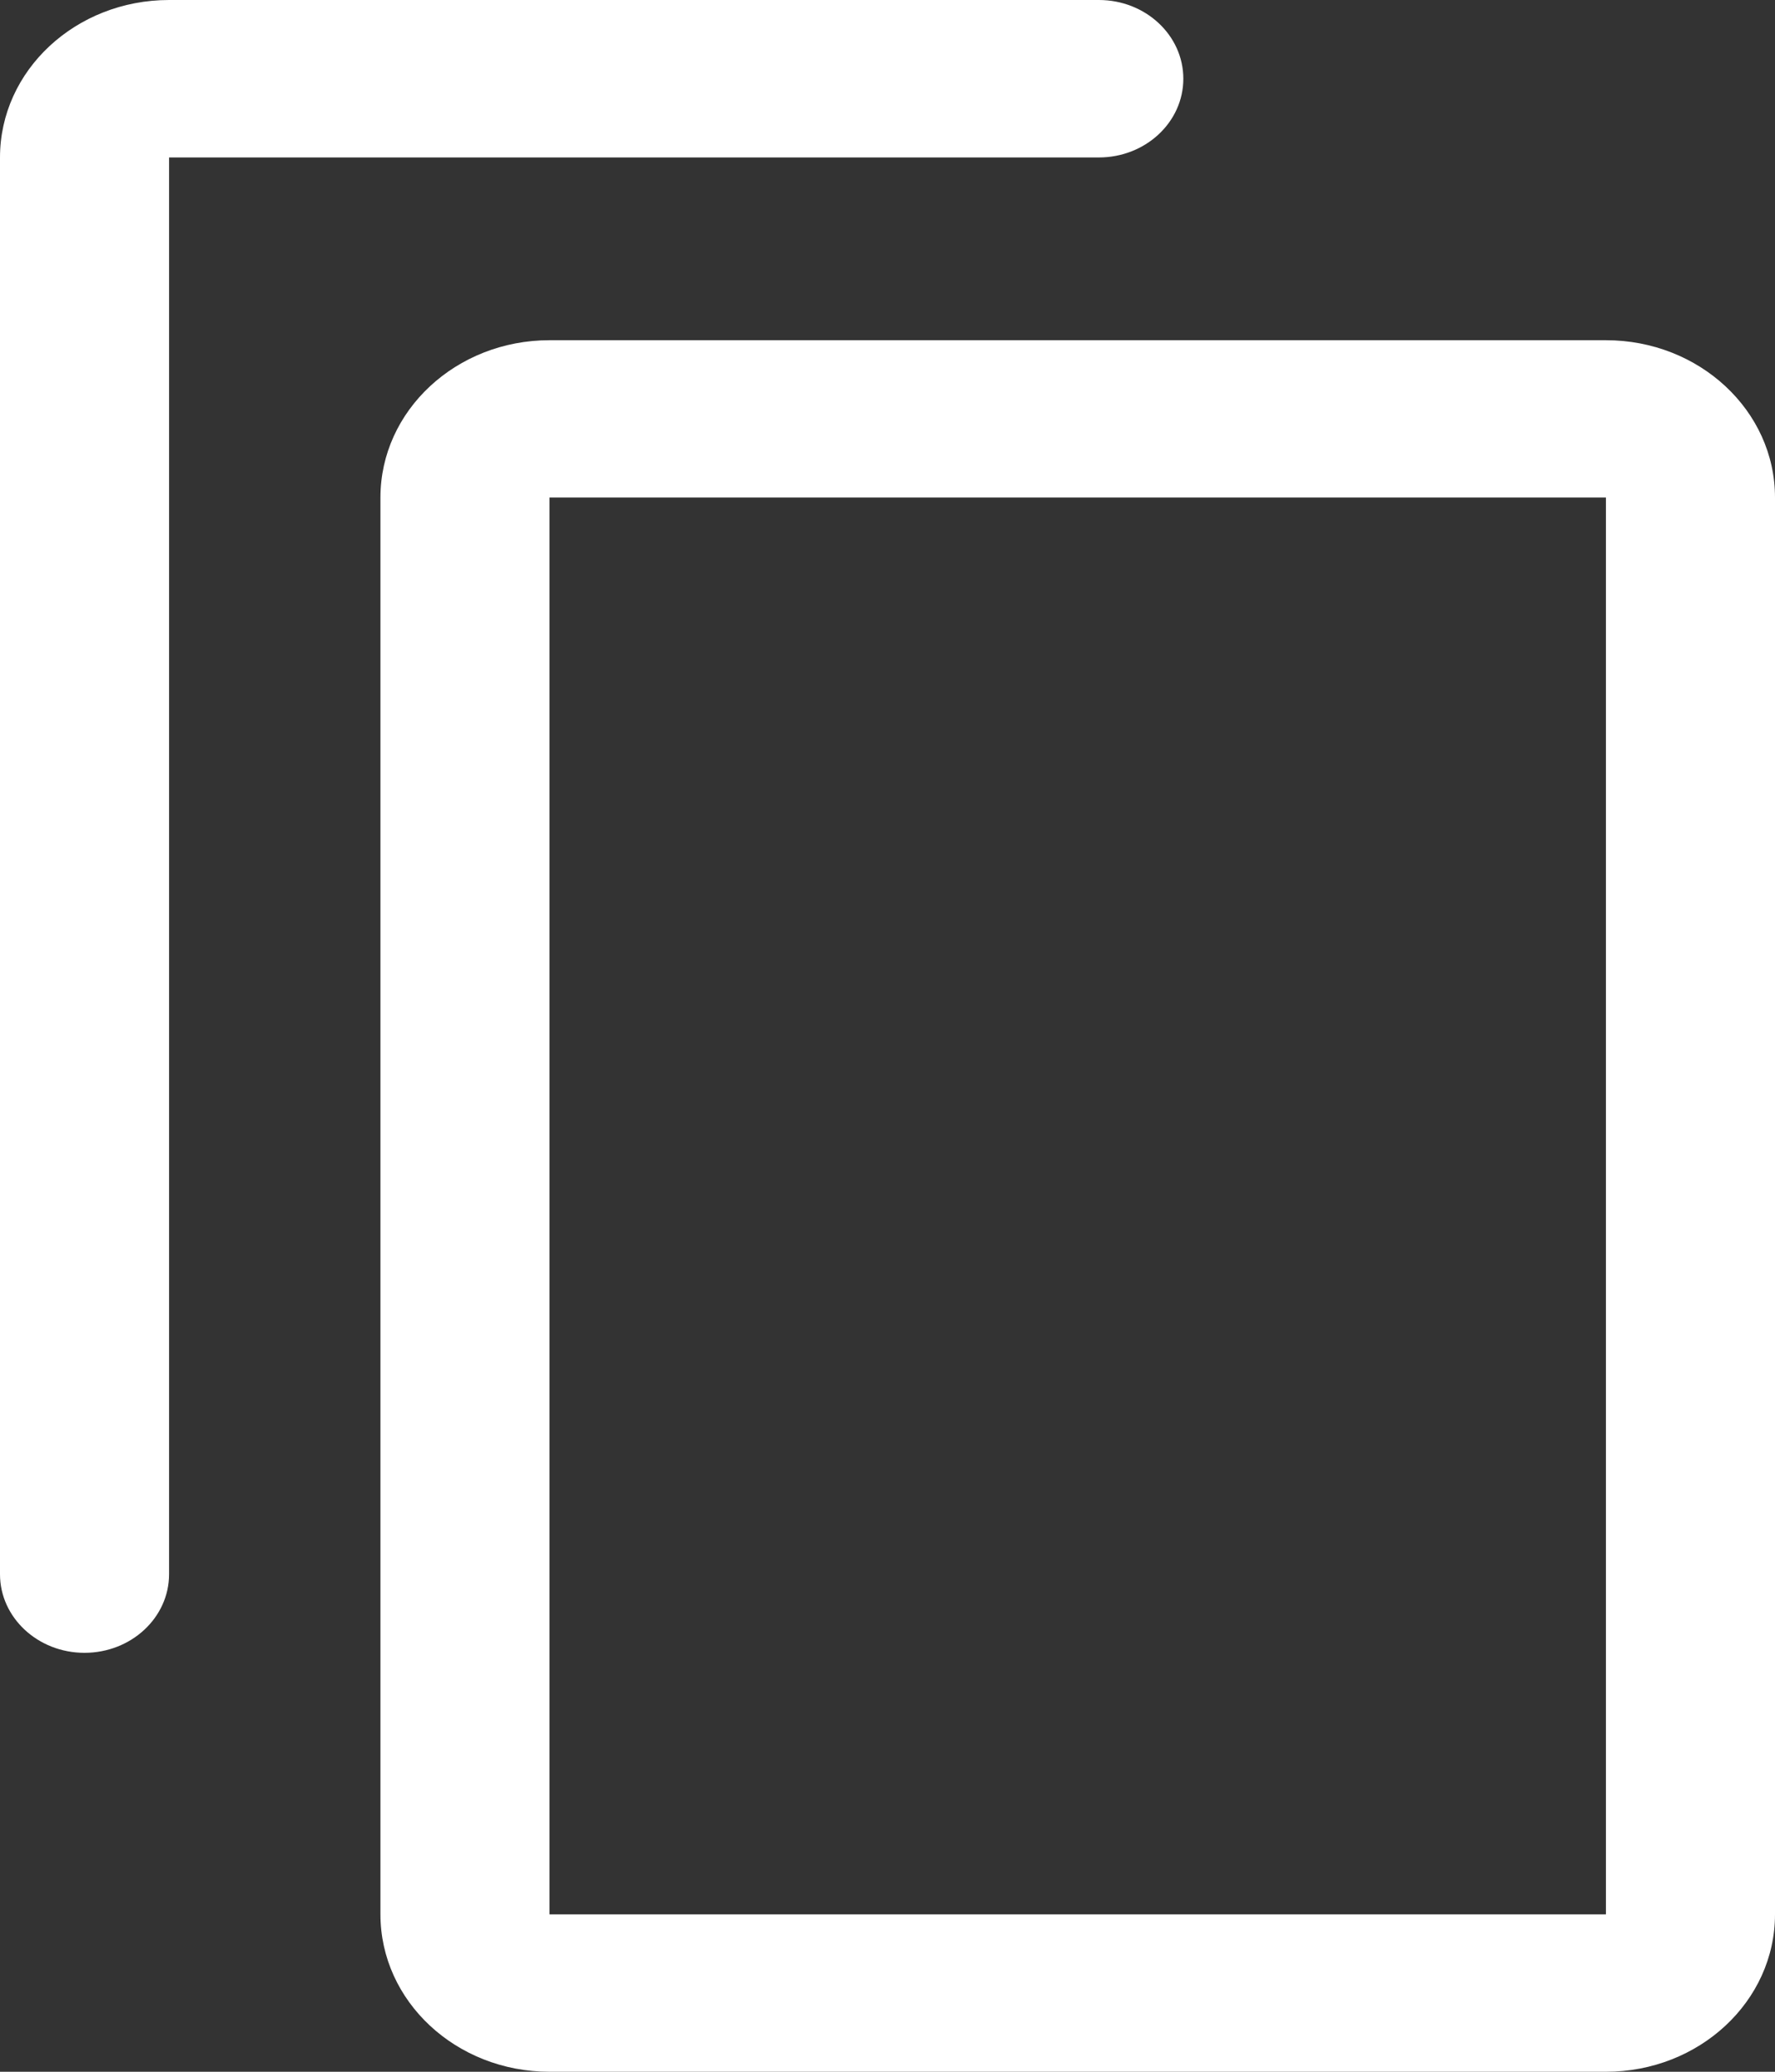
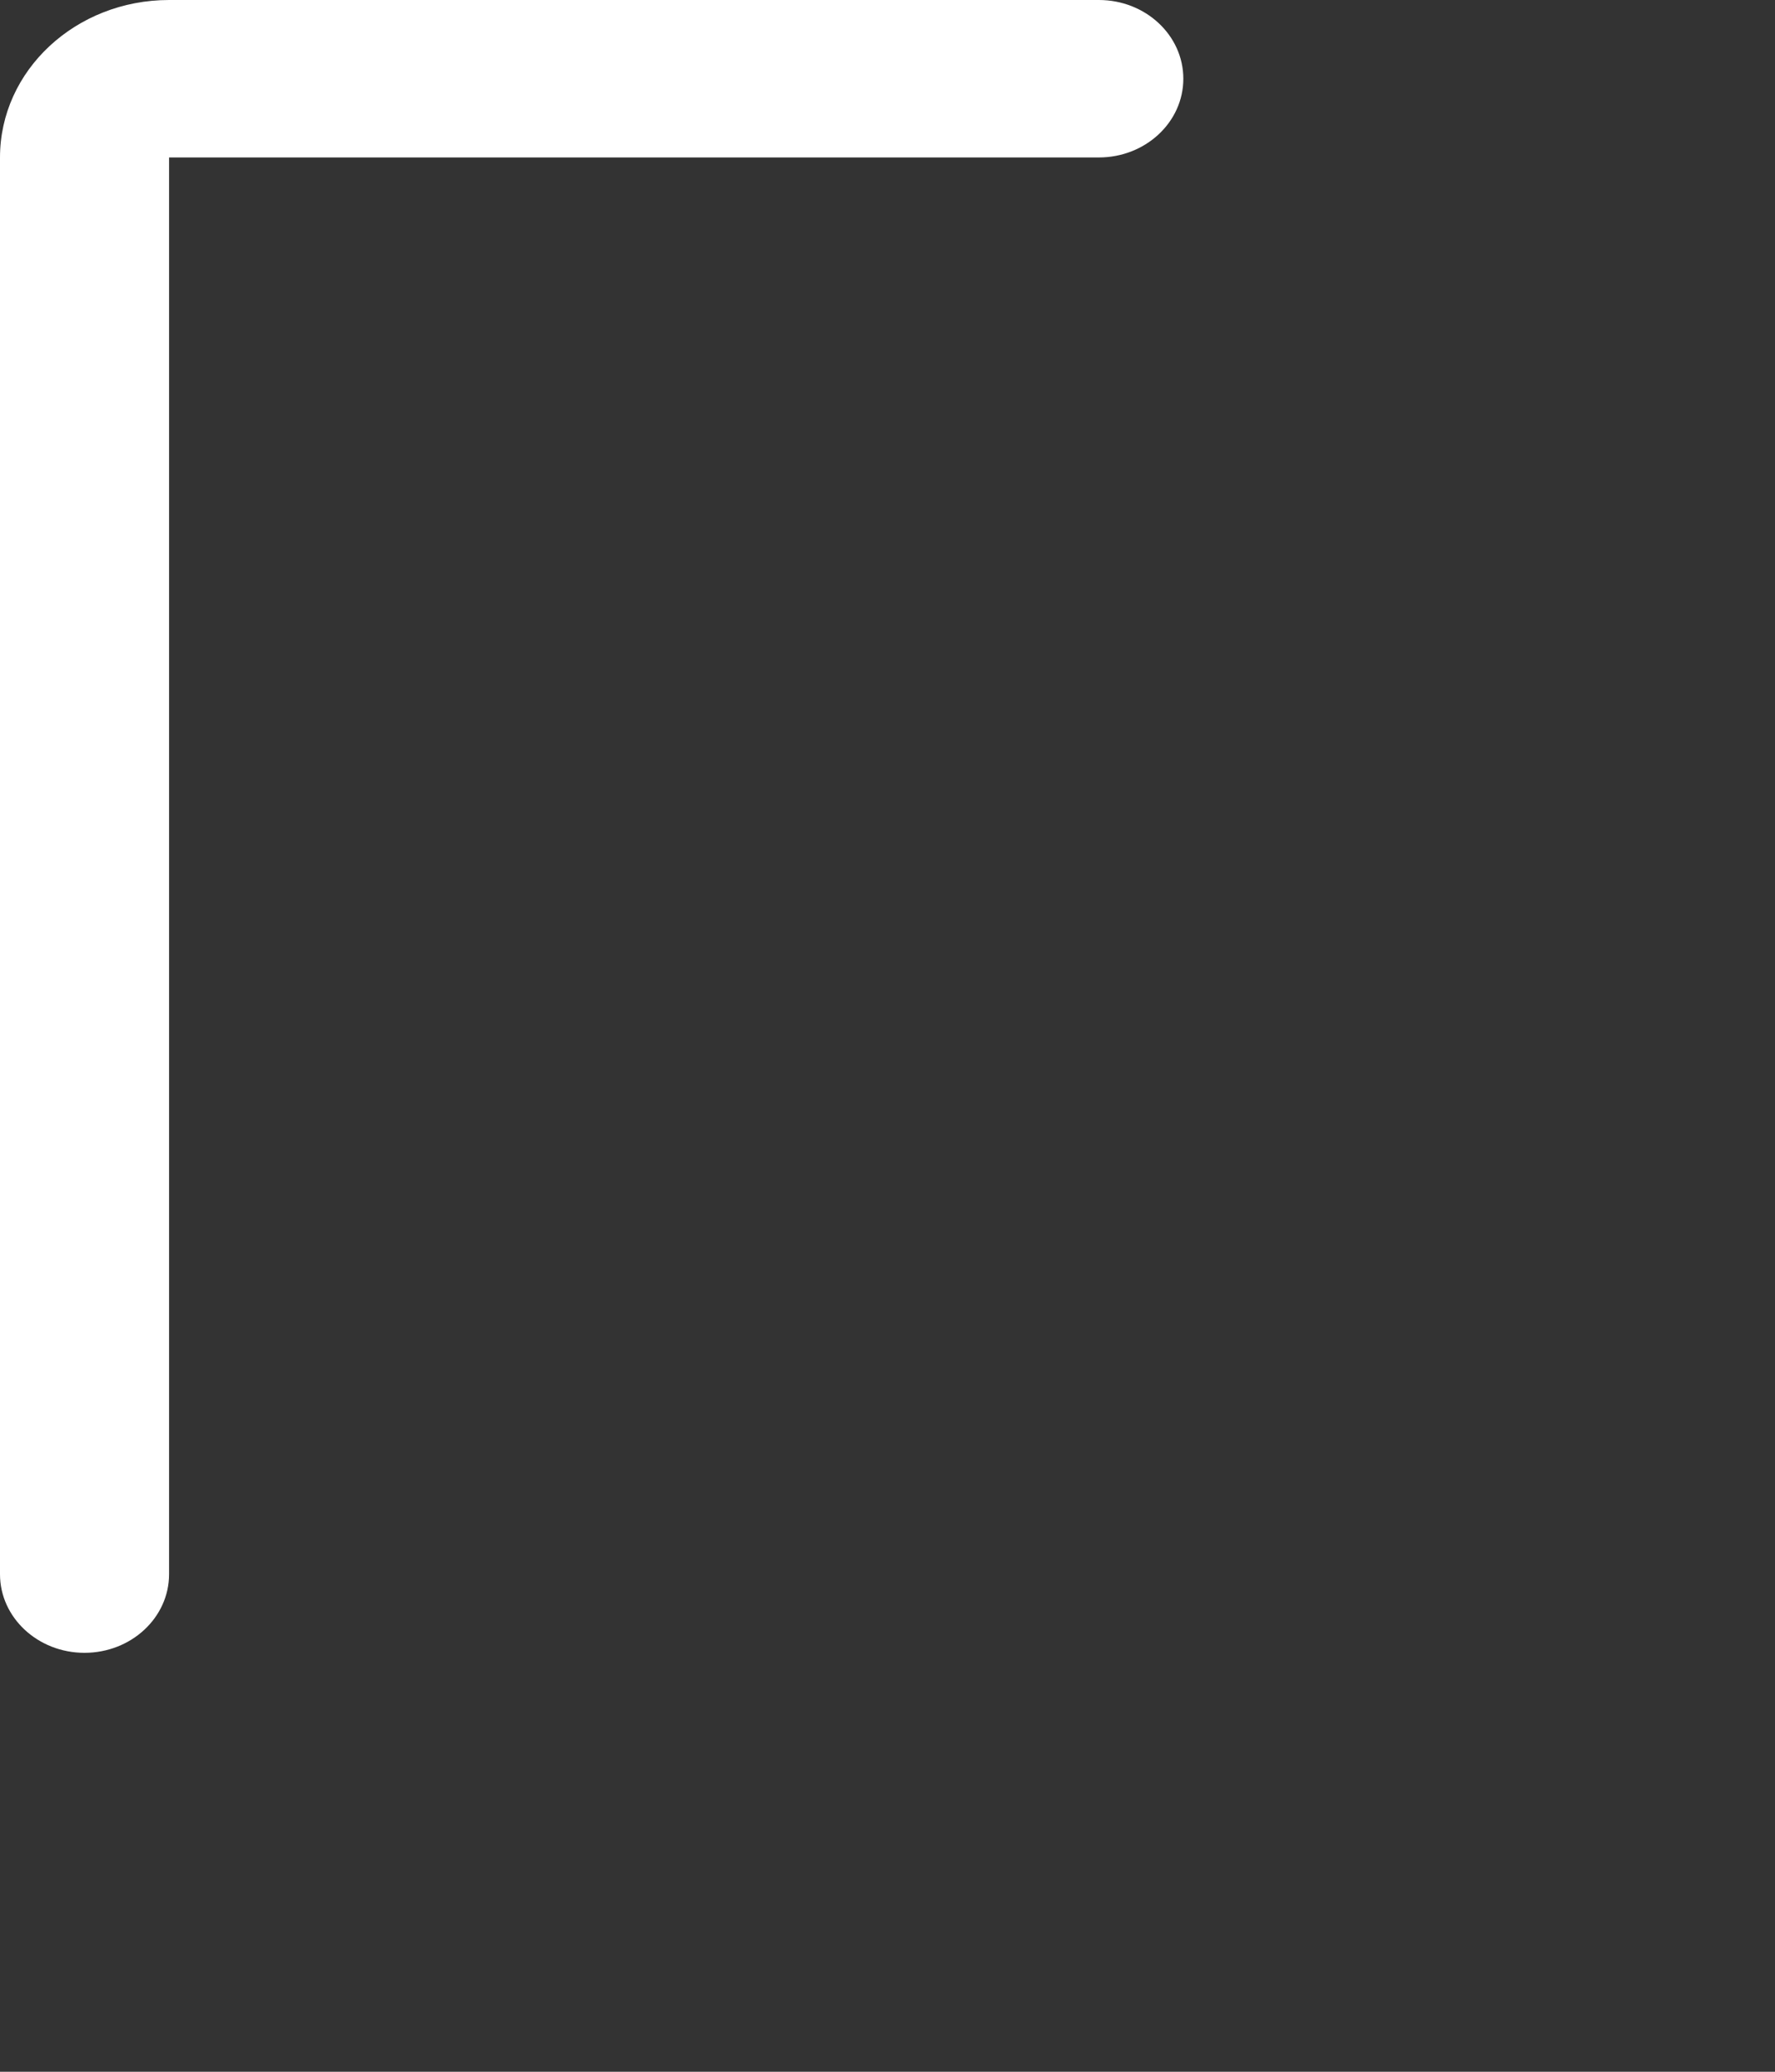
<svg xmlns="http://www.w3.org/2000/svg" width="12" height="14" viewBox="0 0 12 14" fill="none">
  <rect x="0" y="0" width="12" height="14" fill="#333333" stroke="none" />
  <path fill-rule="evenodd" clip-rule="evenodd" d="M8 0.532C8 0.826 7.744 1.064 7.429 1.064L1.143 1.064L1.143 10.638C1.143 10.931 0.887 11.169 0.571 11.169C0.256 11.169 3.40598e-07 10.931 3.40598e-07 10.638L3.40598e-07 1.064C3.40598e-07 0.476 0.512 0 1.143 0L7.429 0C7.744 0 8 0.238 8 0.532Z" fill="white" />
-   <path fill-rule="evenodd" clip-rule="evenodd" d="M10.857 2.299C11.488 2.299 12 2.775 12 3.362L12 12.936C12 13.524 11.488 14 10.857 14L3.715 14C3.084 14 2.572 13.524 2.572 12.936L2.572 3.362C2.572 2.775 3.084 2.299 3.715 2.299L10.857 2.299ZM10.857 12.936L10.857 3.362L3.715 3.362L3.715 12.936L10.857 12.936Z" fill="white" />
</svg>